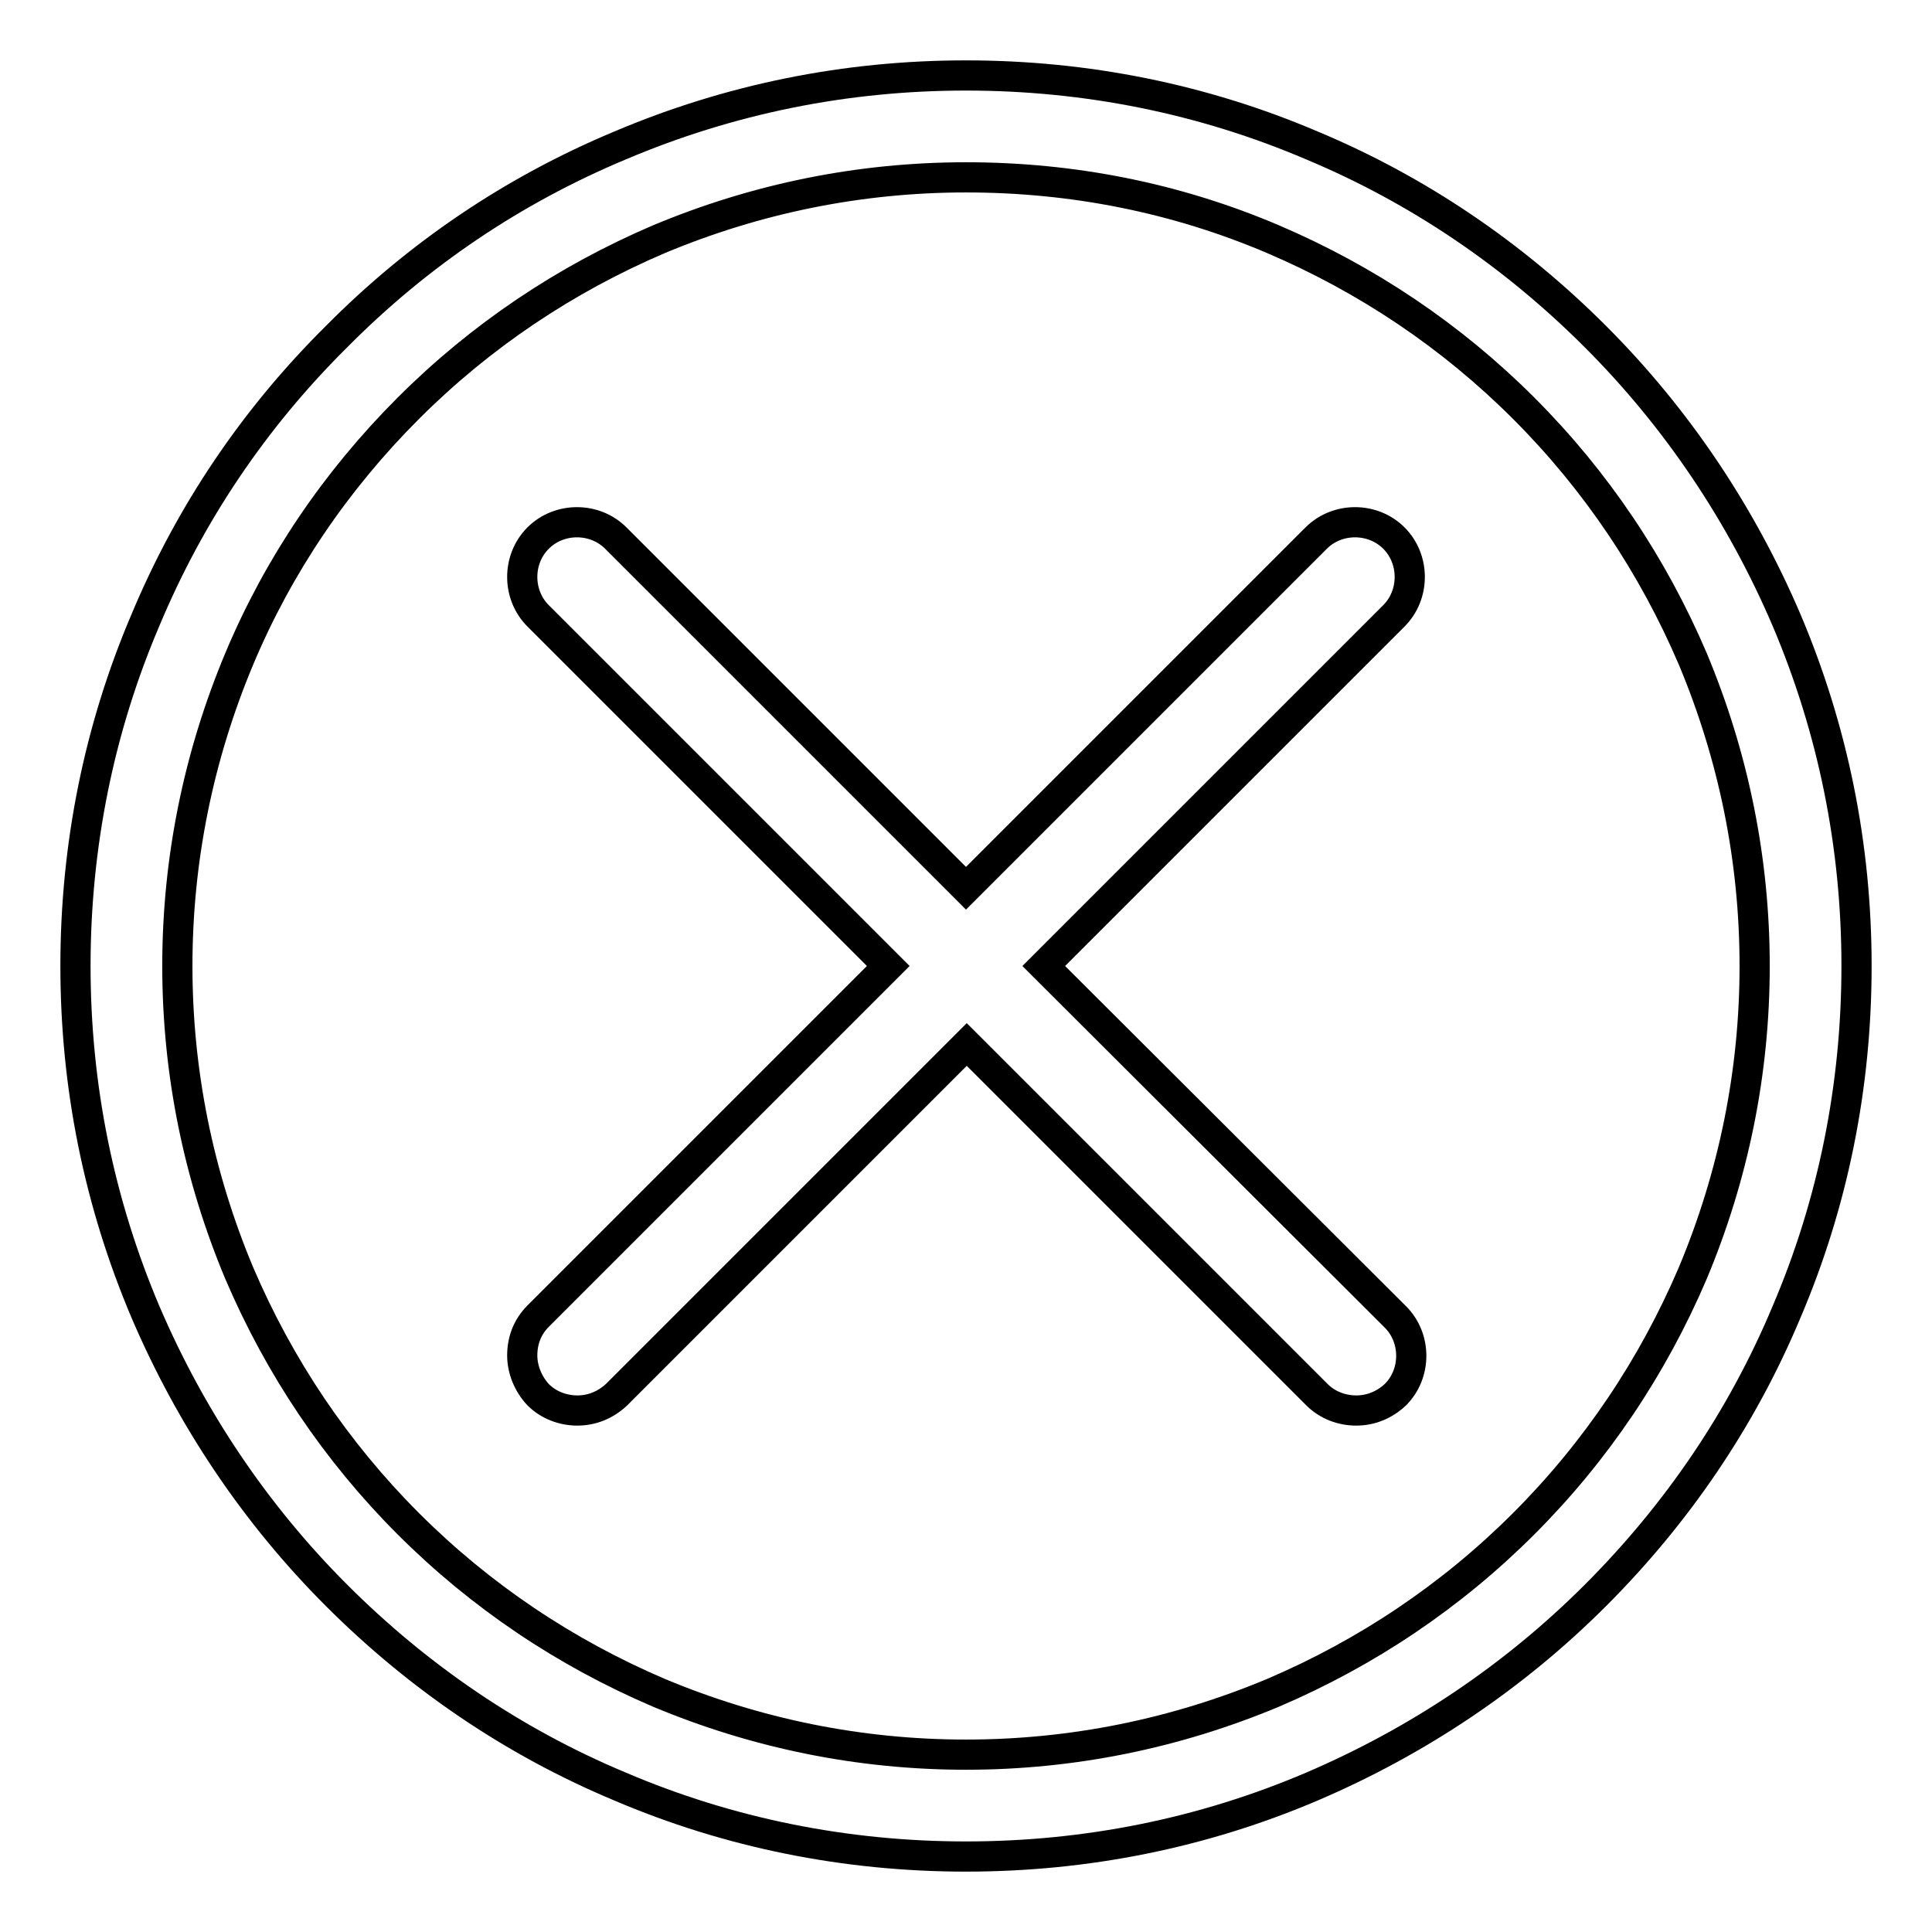
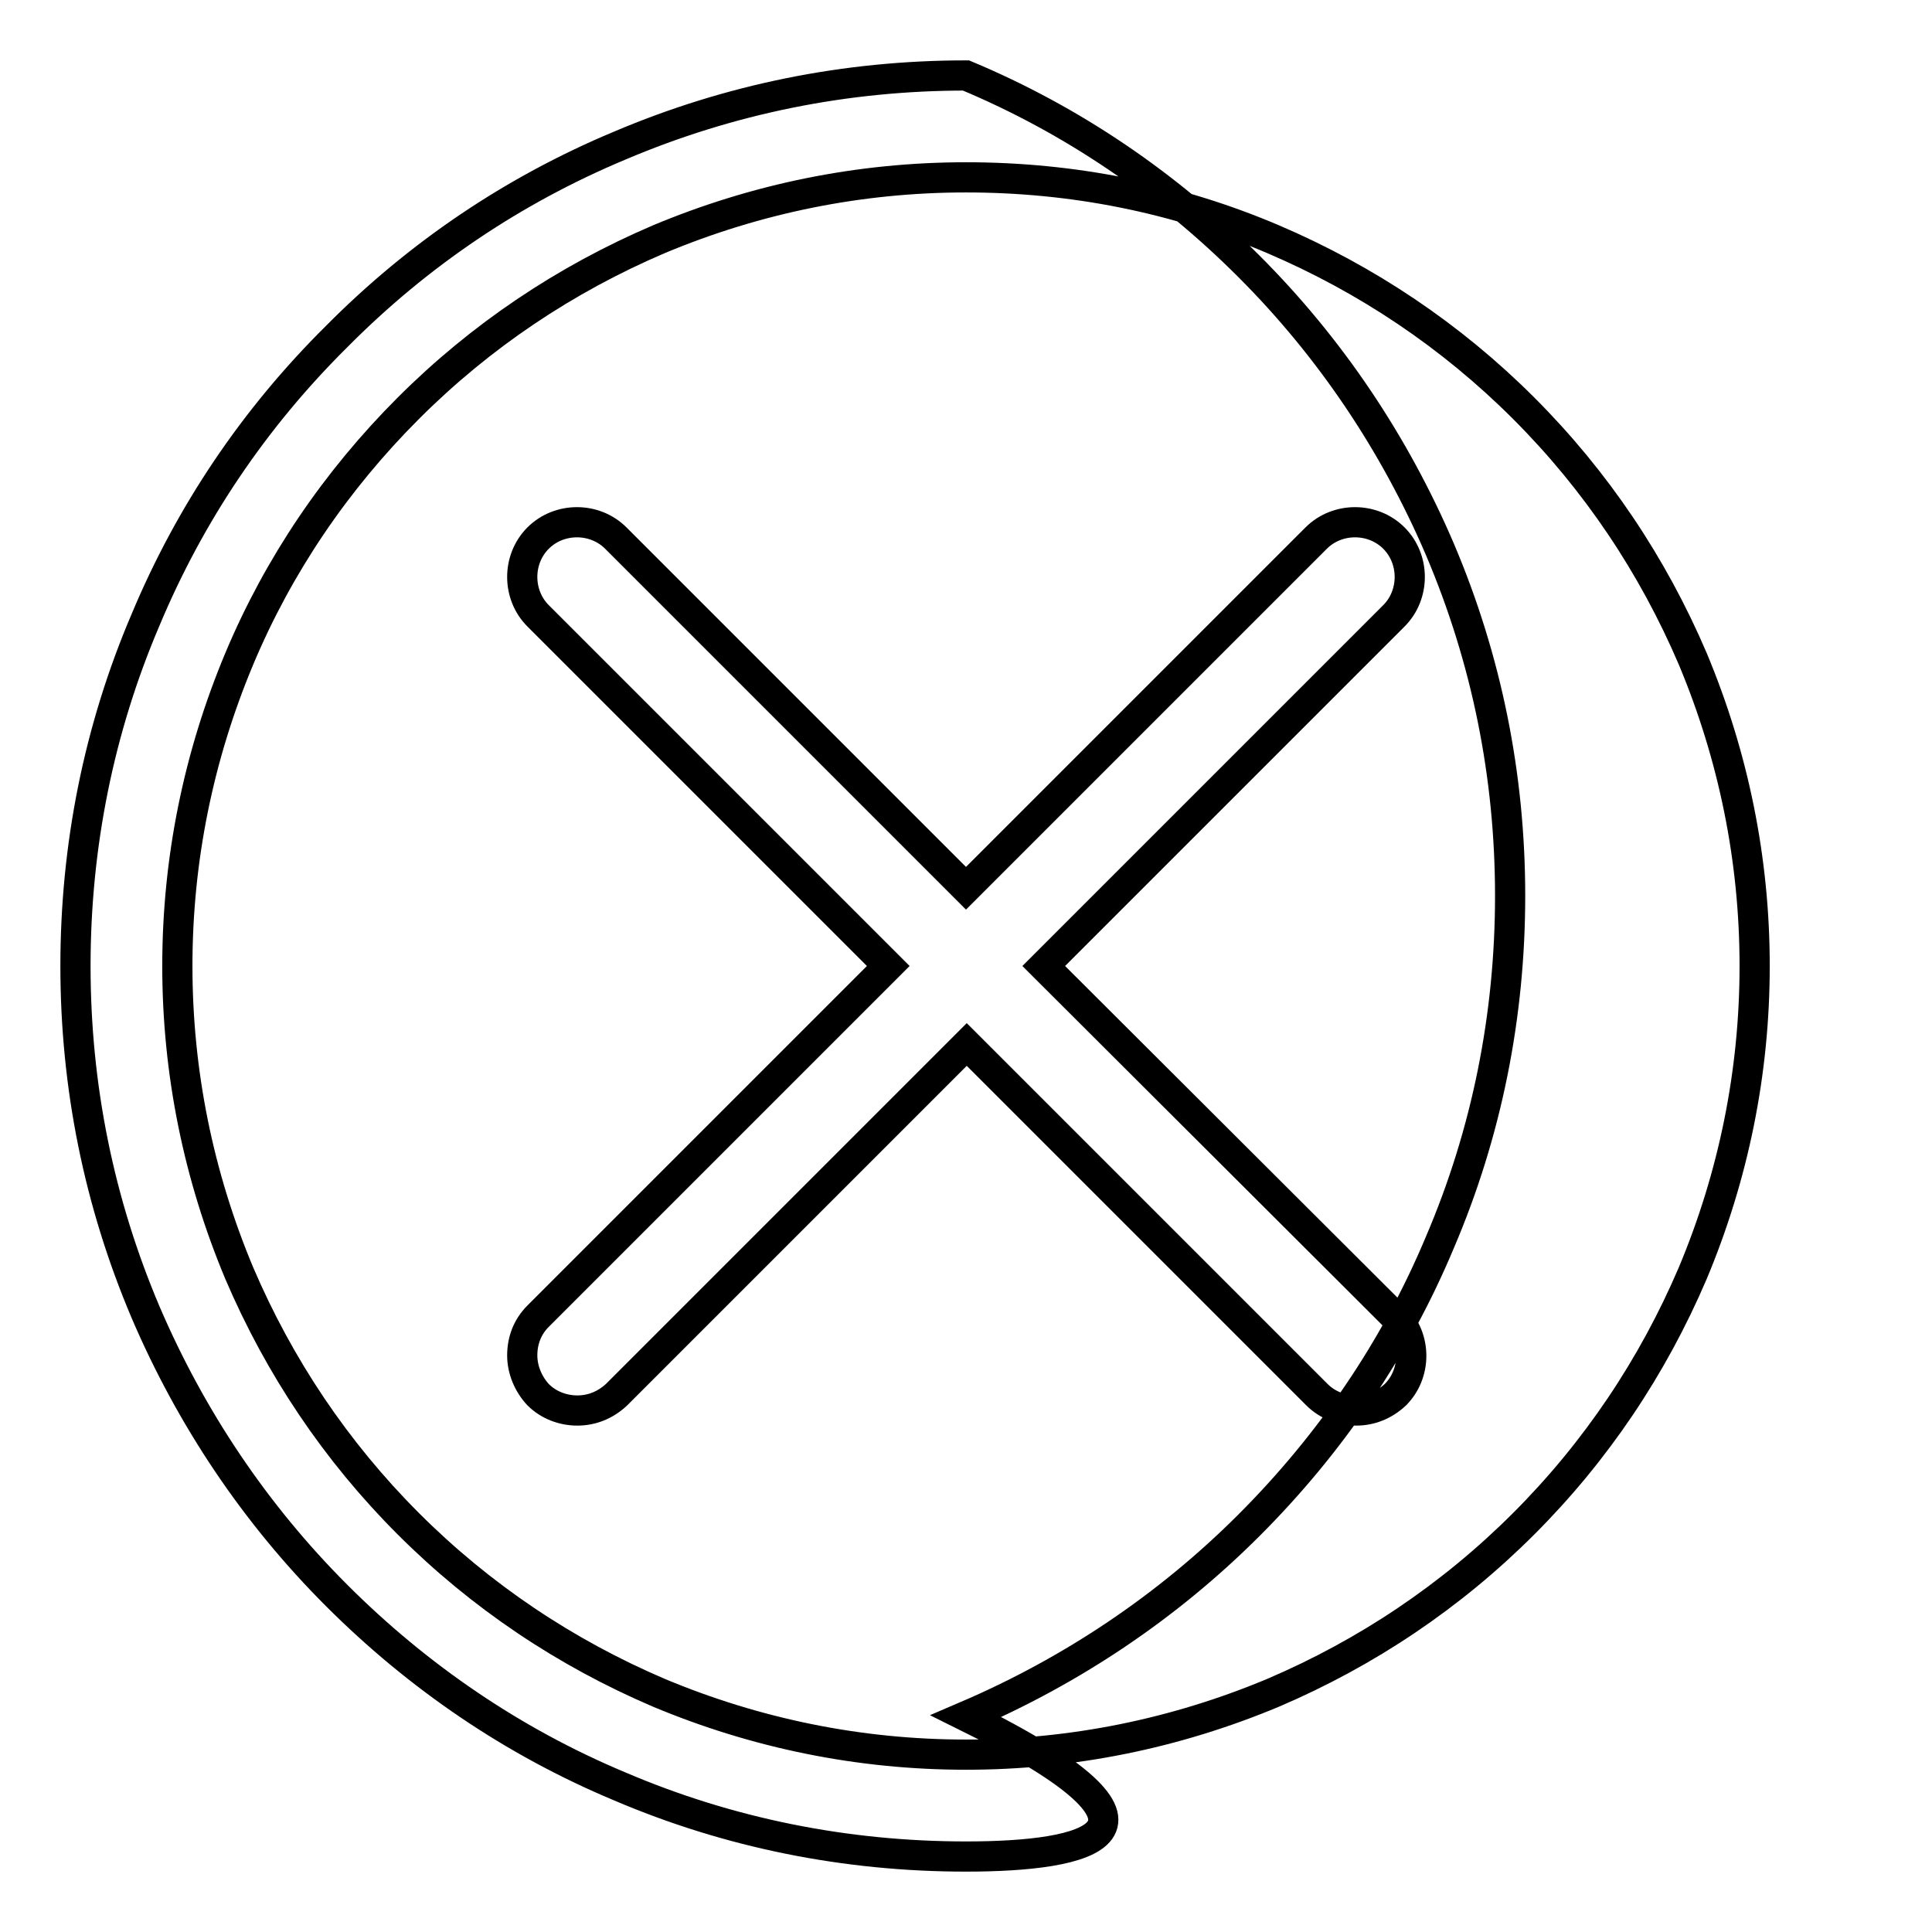
<svg xmlns="http://www.w3.org/2000/svg" version="1.1" x="0px" y="0px" viewBox="0 0 256 256" enable-background="new 0 0 256 256" xml:space="preserve">
  <g>
-     <path stroke-width="4" fill-opacity="0" stroke="#000000" d="M128,246c-15.9,0-31.4-3.1-45.9-9.3c-14.1-5.9-26.7-14.5-37.5-25.3c-10.8-10.8-19.3-23.5-25.3-37.5 c-6.2-14.6-9.3-30-9.3-45.9c0-15.9,3.1-31.4,9.3-45.9C25.2,68,33.7,55.4,44.6,44.6C55.4,33.7,68,25.2,82.1,19.3 c14.6-6.2,30-9.3,45.9-9.3c15.9,0,31.4,3.1,45.9,9.3c14.1,5.9,26.7,14.5,37.5,25.3c10.8,10.8,19.3,23.5,25.3,37.5 c6.2,14.6,9.3,30,9.3,45.9c0,15.9-3.1,31.4-9.3,45.9c-5.9,14.1-14.5,26.7-25.3,37.5c-10.8,10.8-23.5,19.3-37.5,25.3 C159.4,242.9,143.9,246,128,246z M128,23.5c-14.1,0-27.8,2.8-40.7,8.2c-12.4,5.3-23.6,12.8-33.2,22.4S36.9,74.9,31.7,87.3 c-5.4,12.9-8.2,26.6-8.2,40.7s2.8,27.8,8.2,40.7c5.3,12.4,12.8,23.6,22.4,33.2c9.6,9.6,20.8,17.1,33.2,22.4 c12.9,5.4,26.6,8.2,40.7,8.2s27.8-2.8,40.7-8.2c12.4-5.3,23.6-12.8,33.2-22.4c9.6-9.6,17.1-20.8,22.4-33.2 c5.4-12.9,8.2-26.6,8.2-40.7s-2.8-27.8-8.2-40.7c-5.3-12.4-12.8-23.6-22.4-33.2c-9.6-9.6-20.8-17.1-33.2-22.4 C155.8,26.2,142.1,23.5,128,23.5z M138.3,128l46.4-46.4c2.8-2.8,2.8-7.5,0-10.3c-2.8-2.8-7.5-2.8-10.3,0L128,117.7L81.6,71.3 c-2.8-2.8-7.5-2.8-10.3,0s-2.8,7.5,0,10.3l46.4,46.4l-46.4,46.4c-1.4,1.4-2.1,3.2-2.1,5.2c0,1.9,0.8,3.8,2.1,5.2 c1.4,1.4,3.3,2.1,5.2,2.1s3.7-0.7,5.2-2.1l46.4-46.4l46.4,46.4c1.4,1.4,3.3,2.1,5.2,2.1c1.9,0,3.7-0.7,5.2-2.1 c2.8-2.8,2.8-7.5,0-10.3L138.3,128z" />
+     <path stroke-width="4" fill-opacity="0" stroke="#000000" d="M128,246c-15.9,0-31.4-3.1-45.9-9.3c-14.1-5.9-26.7-14.5-37.5-25.3c-10.8-10.8-19.3-23.5-25.3-37.5 c-6.2-14.6-9.3-30-9.3-45.9c0-15.9,3.1-31.4,9.3-45.9C25.2,68,33.7,55.4,44.6,44.6C55.4,33.7,68,25.2,82.1,19.3 c14.6-6.2,30-9.3,45.9-9.3c14.1,5.9,26.7,14.5,37.5,25.3c10.8,10.8,19.3,23.5,25.3,37.5 c6.2,14.6,9.3,30,9.3,45.9c0,15.9-3.1,31.4-9.3,45.9c-5.9,14.1-14.5,26.7-25.3,37.5c-10.8,10.8-23.5,19.3-37.5,25.3 C159.4,242.9,143.9,246,128,246z M128,23.5c-14.1,0-27.8,2.8-40.7,8.2c-12.4,5.3-23.6,12.8-33.2,22.4S36.9,74.9,31.7,87.3 c-5.4,12.9-8.2,26.6-8.2,40.7s2.8,27.8,8.2,40.7c5.3,12.4,12.8,23.6,22.4,33.2c9.6,9.6,20.8,17.1,33.2,22.4 c12.9,5.4,26.6,8.2,40.7,8.2s27.8-2.8,40.7-8.2c12.4-5.3,23.6-12.8,33.2-22.4c9.6-9.6,17.1-20.8,22.4-33.2 c5.4-12.9,8.2-26.6,8.2-40.7s-2.8-27.8-8.2-40.7c-5.3-12.4-12.8-23.6-22.4-33.2c-9.6-9.6-20.8-17.1-33.2-22.4 C155.8,26.2,142.1,23.5,128,23.5z M138.3,128l46.4-46.4c2.8-2.8,2.8-7.5,0-10.3c-2.8-2.8-7.5-2.8-10.3,0L128,117.7L81.6,71.3 c-2.8-2.8-7.5-2.8-10.3,0s-2.8,7.5,0,10.3l46.4,46.4l-46.4,46.4c-1.4,1.4-2.1,3.2-2.1,5.2c0,1.9,0.8,3.8,2.1,5.2 c1.4,1.4,3.3,2.1,5.2,2.1s3.7-0.7,5.2-2.1l46.4-46.4l46.4,46.4c1.4,1.4,3.3,2.1,5.2,2.1c1.9,0,3.7-0.7,5.2-2.1 c2.8-2.8,2.8-7.5,0-10.3L138.3,128z" />
  </g>
</svg>